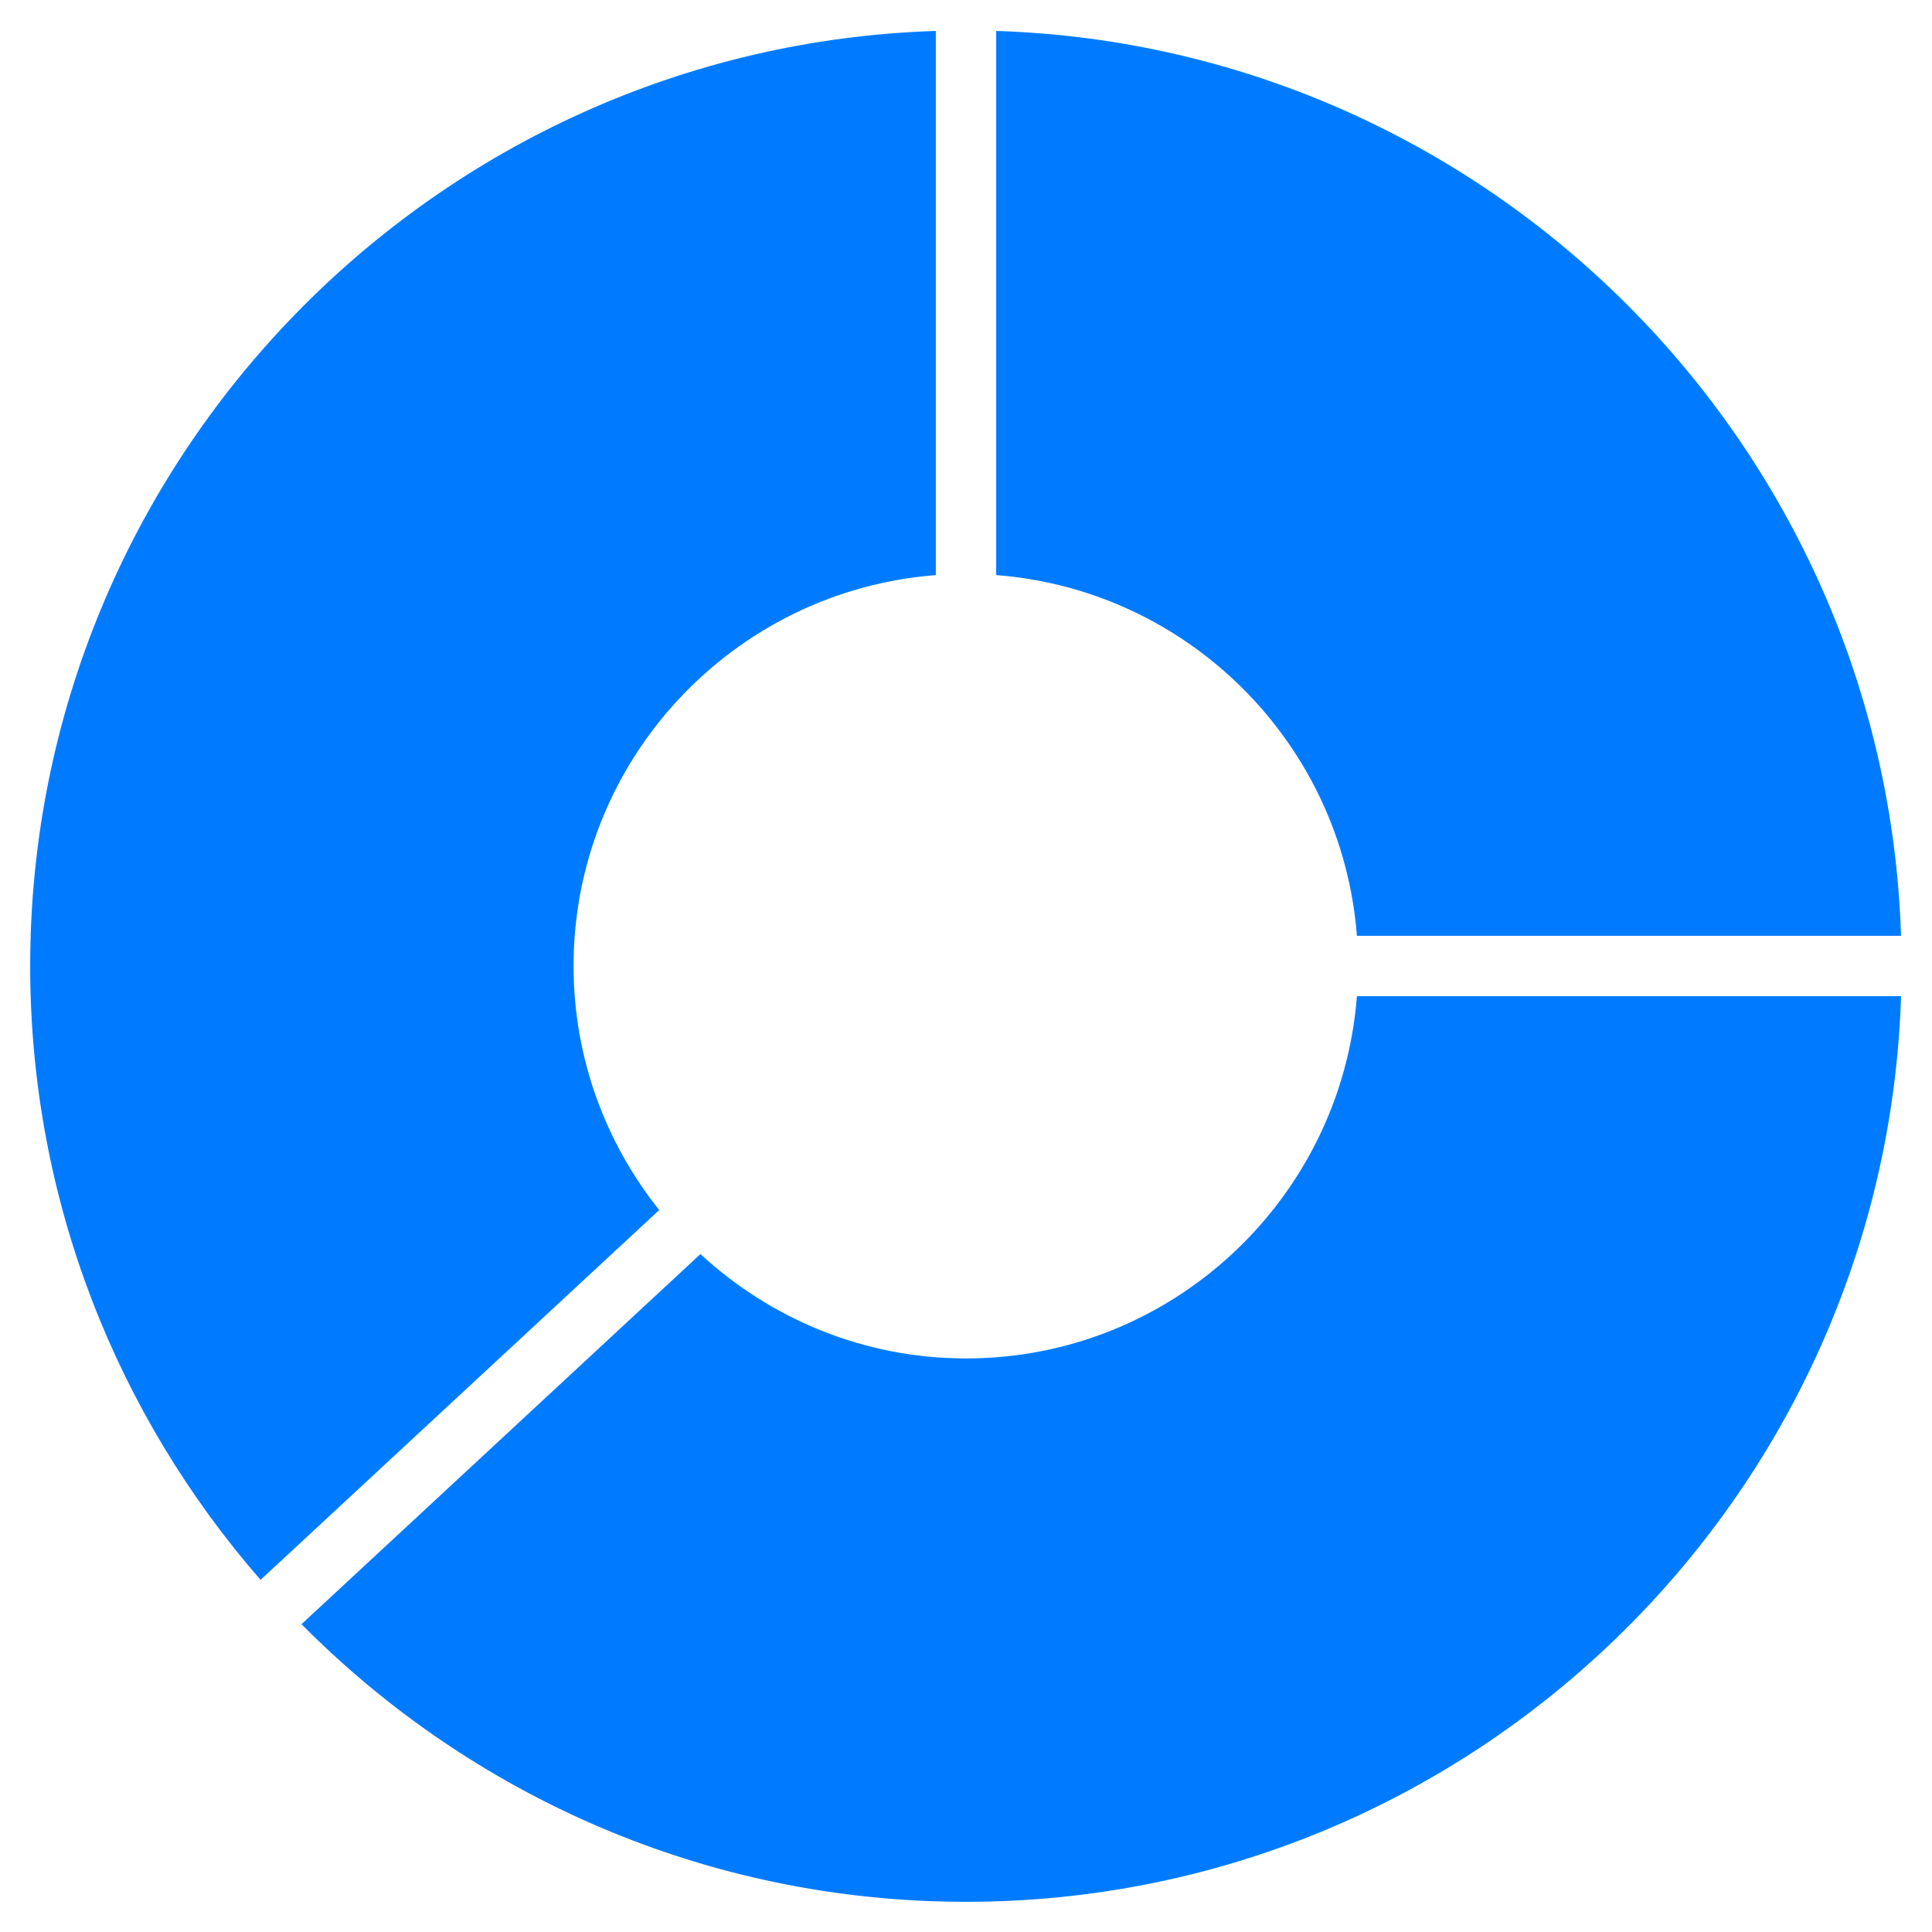
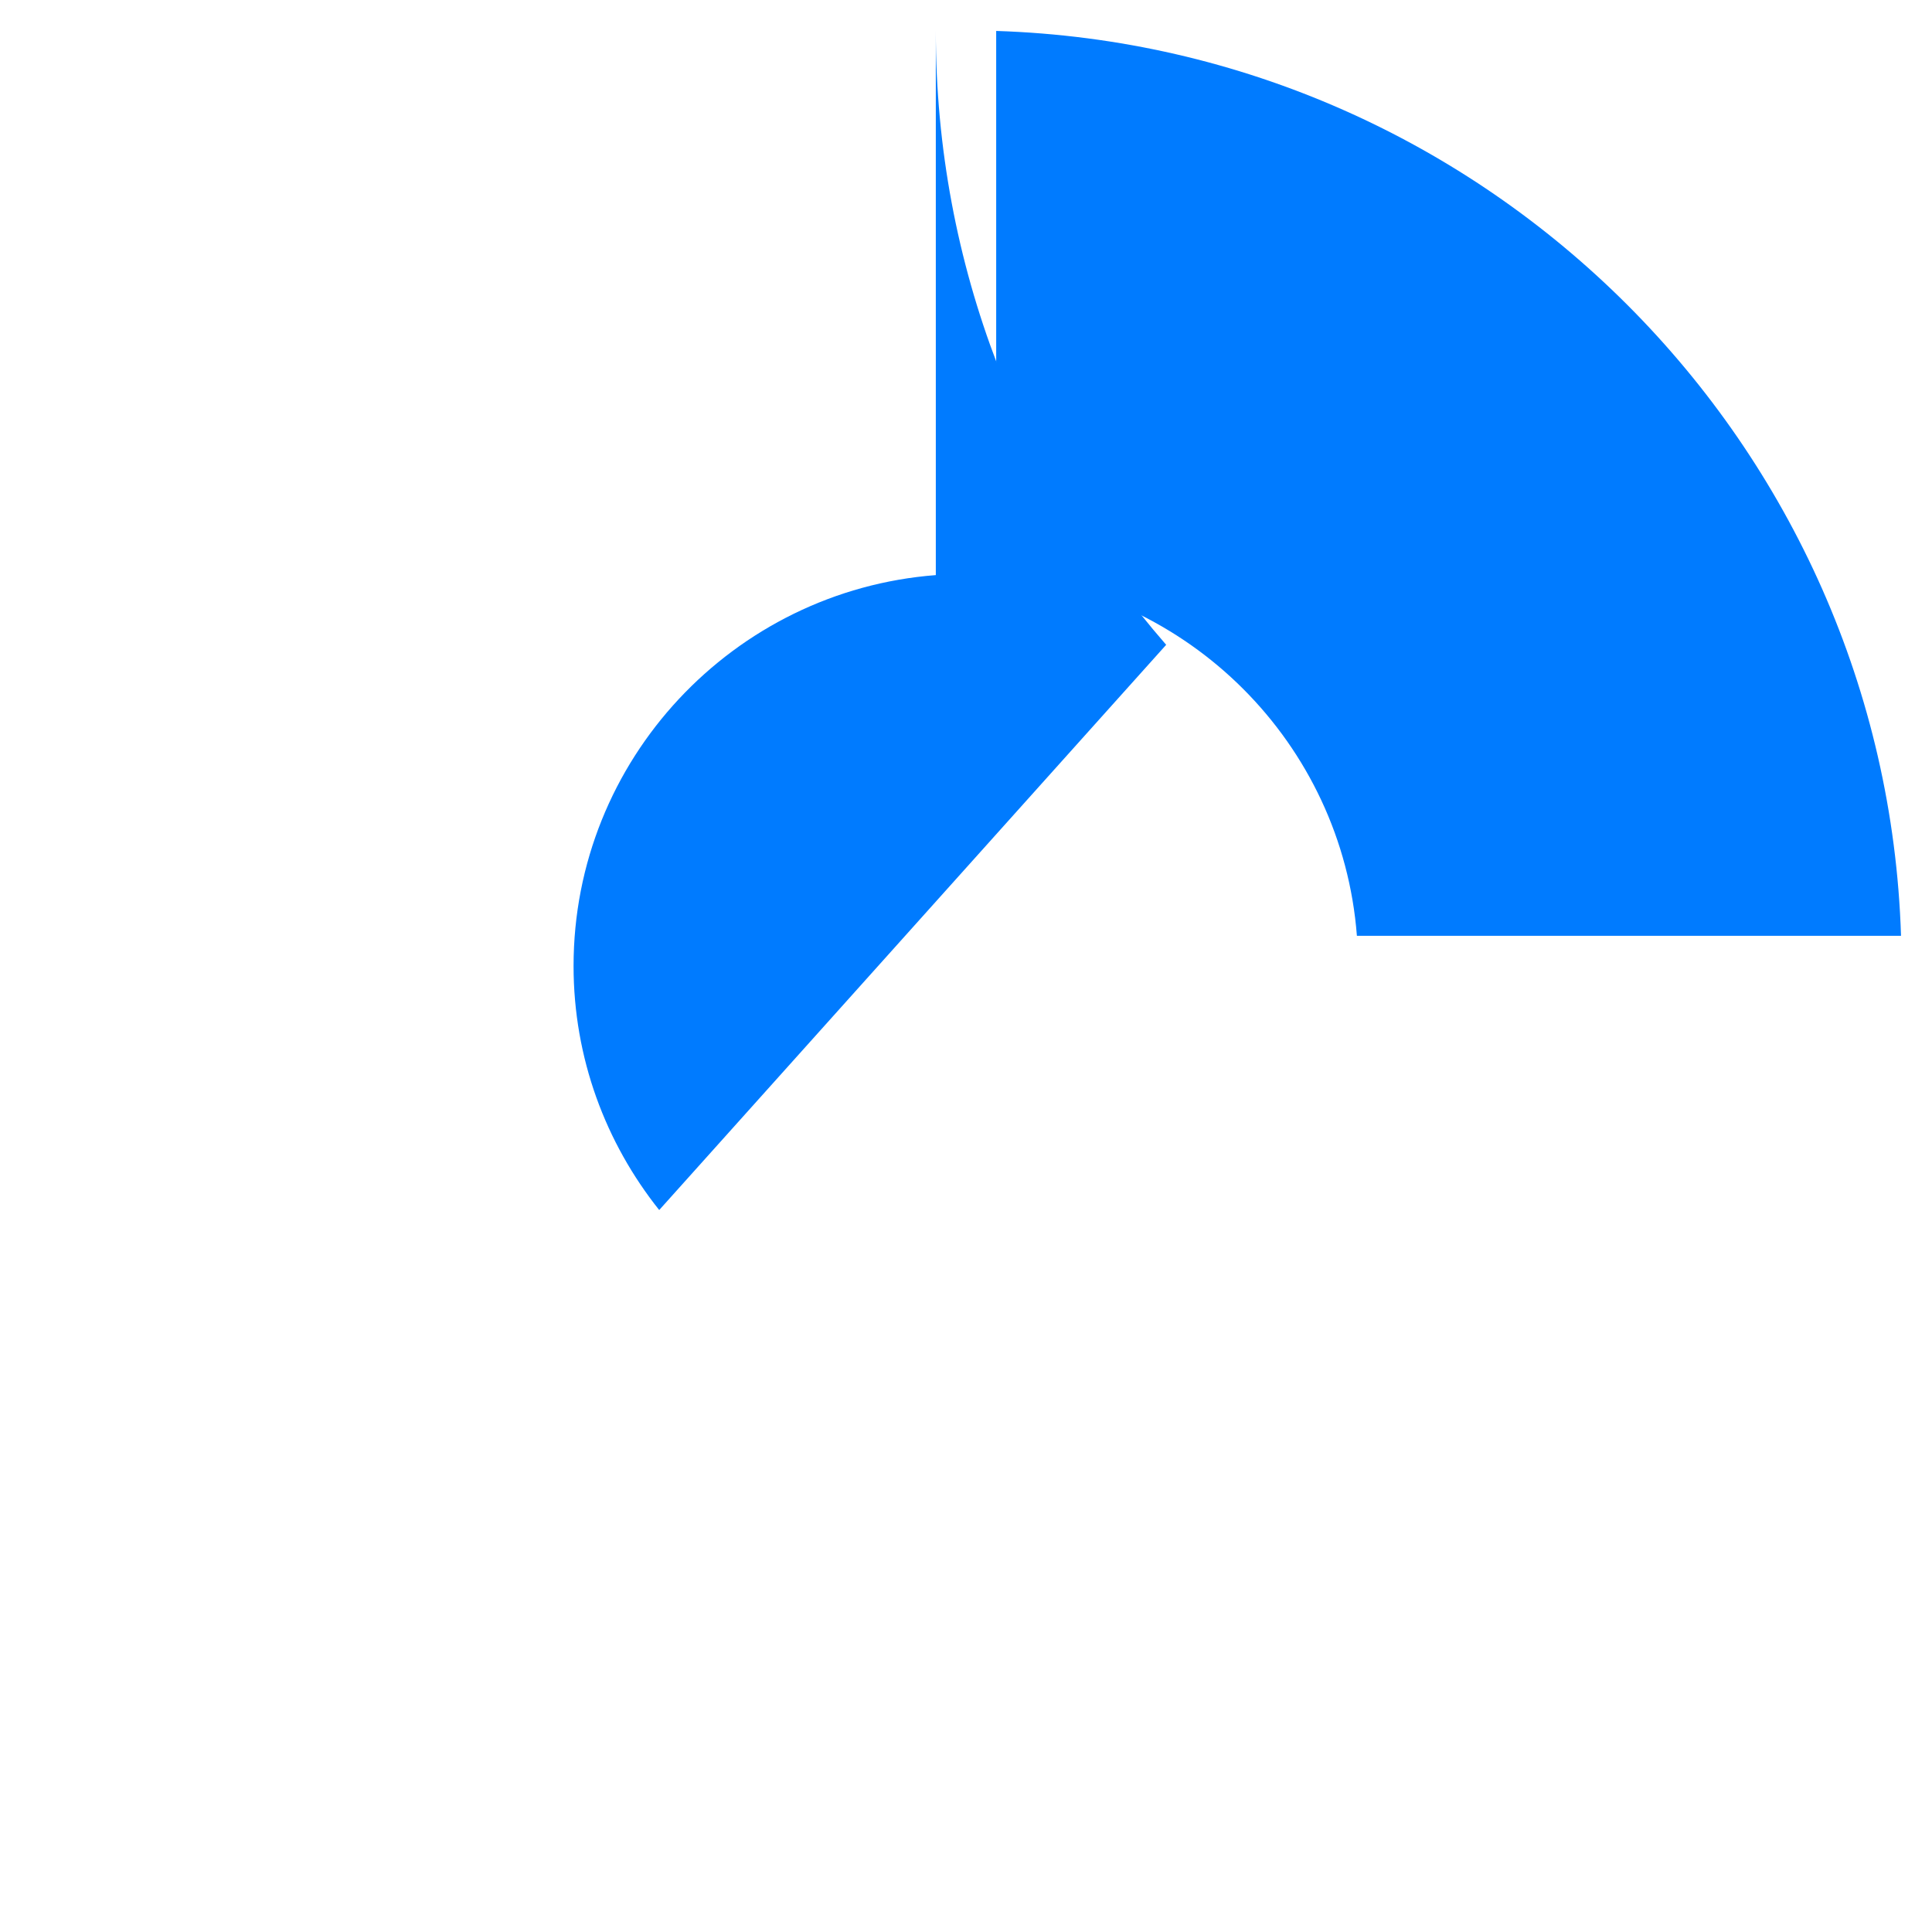
<svg xmlns="http://www.w3.org/2000/svg" viewBox="0 0 64 64" width="64" height="64">
  <title>chart</title>
  <g class="nc-icon-wrapper" fill="#007bff">
-     <path fill="#007bff" d="M44.949,33C44.435,39.701,38.831,45,32,45c-3.395,0-6.479-1.318-8.797-3.457L9.988,53.803 C15.609,59.478,23.4,63,32,63c16.758,0,30.444-13.369,30.975-30H44.949z" />
    <path data-color="color-2" d="M33,19.051C39.37,19.539,44.461,24.63,44.949,31h18.025C62.454,14.702,49.299,1.546,33,1.025 V19.051z" />
-     <path fill="#007bff" d="M21.837,40.084C20.066,37.862,19,35.055,19,32c0-6.831,5.299-12.435,12-12.949V1.025 C14.368,1.556,1,15.242,1,32c0,7.776,2.885,14.887,7.631,20.335L21.837,40.084z" />
+     <path fill="#007bff" d="M21.837,40.084C20.066,37.862,19,35.055,19,32c0-6.831,5.299-12.435,12-12.949V1.025 c0,7.776,2.885,14.887,7.631,20.335L21.837,40.084z" />
  </g>
</svg>